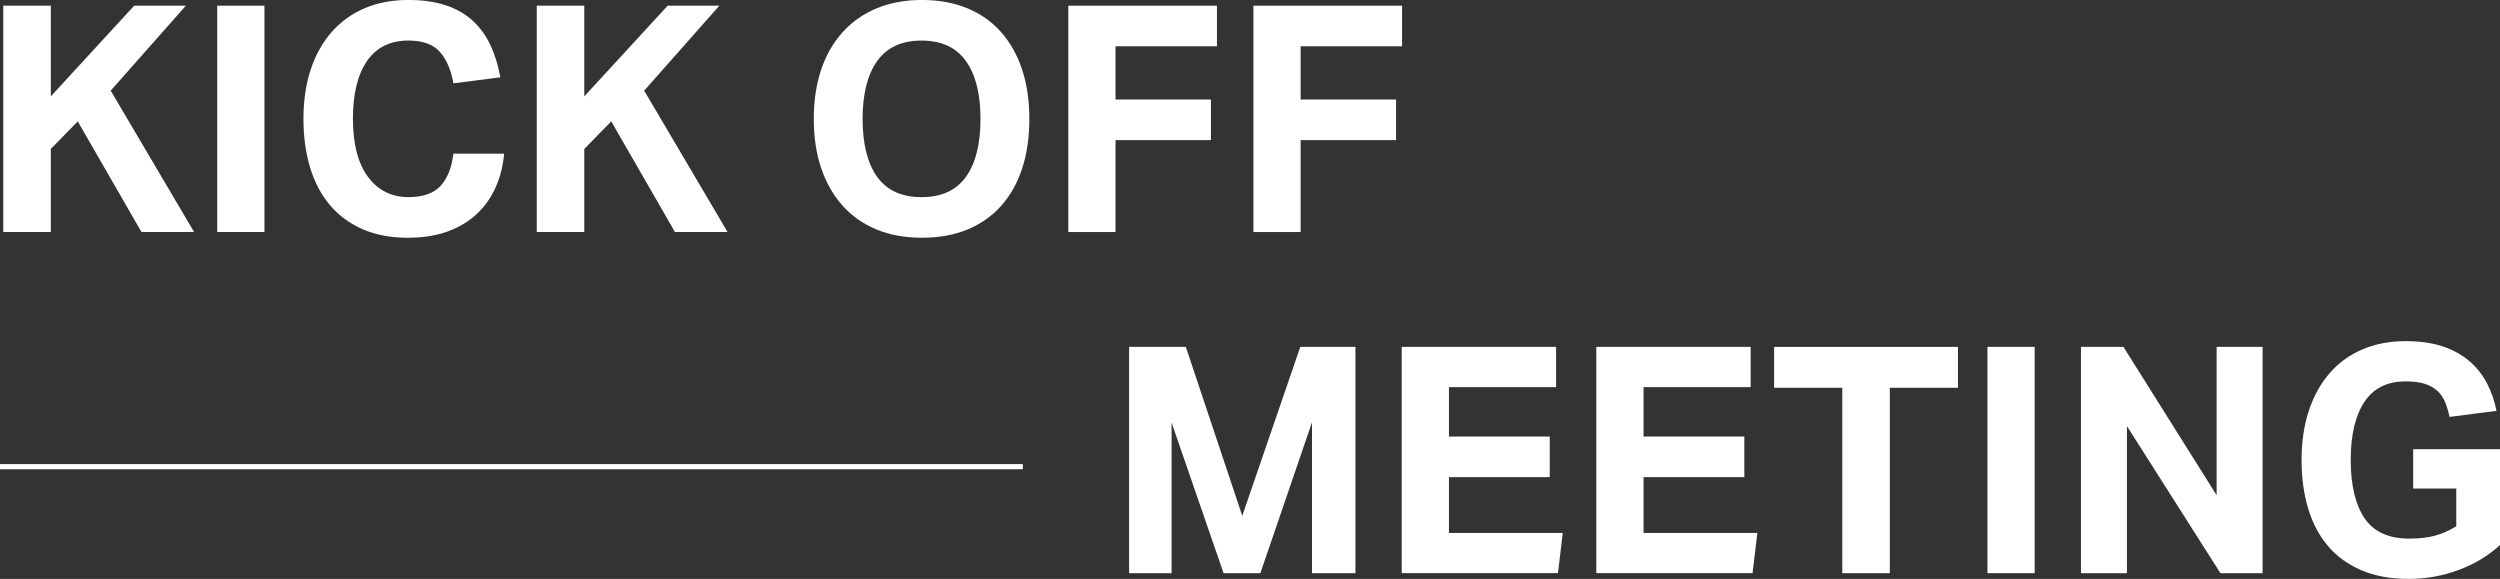
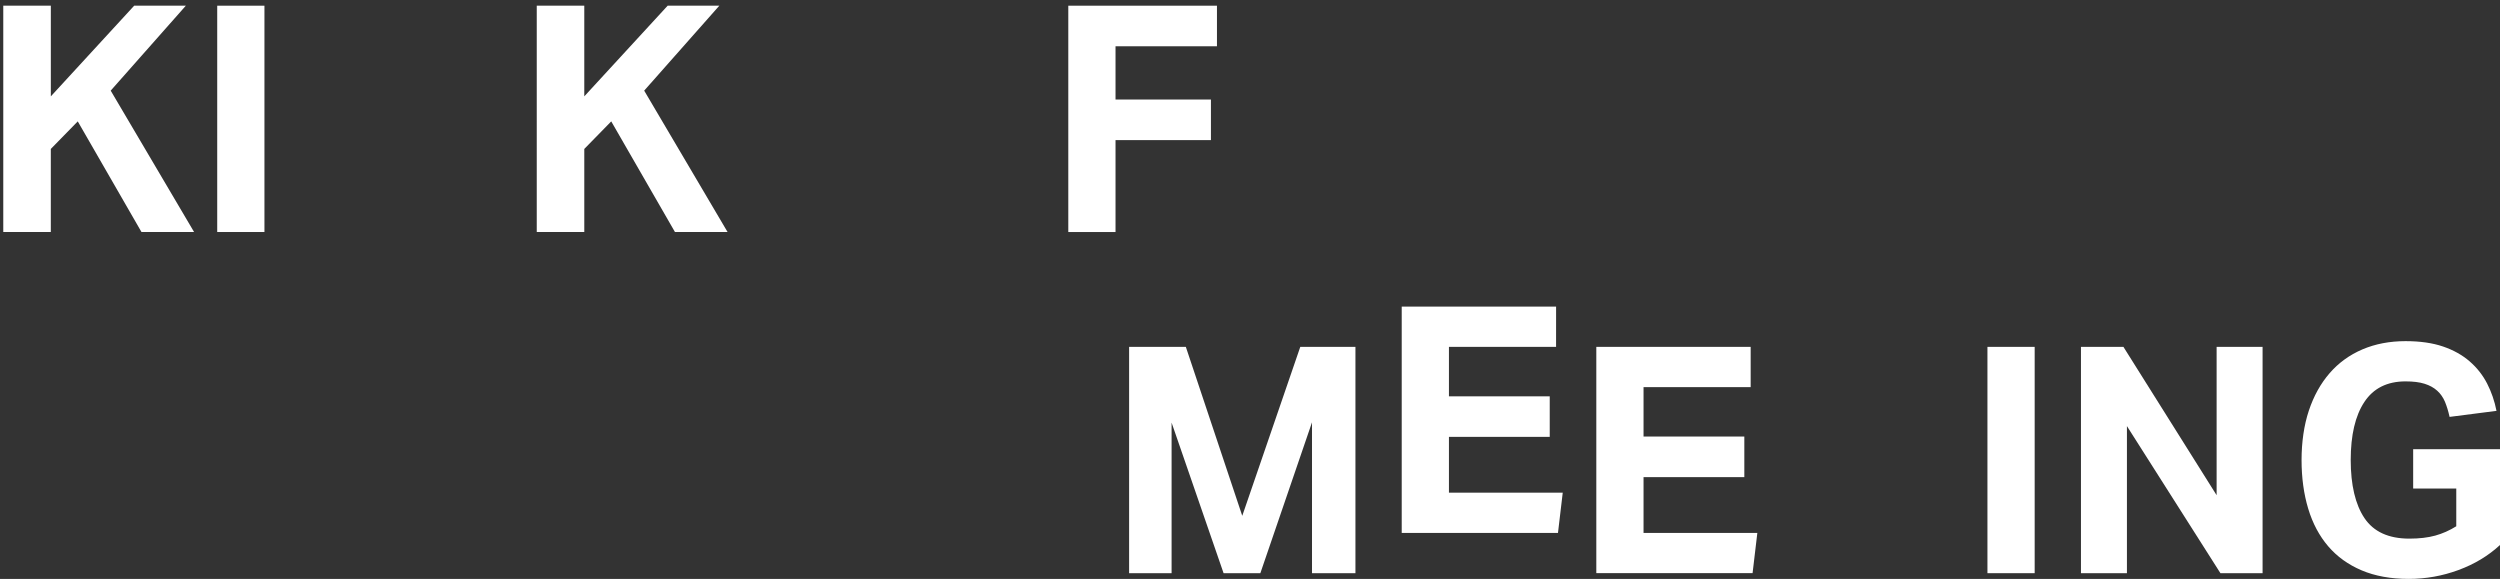
<svg xmlns="http://www.w3.org/2000/svg" id="Layer_1" data-name="Layer 1" viewBox="0 0 970.33 224.69">
  <rect x="0" y="0" width="970.33" height="224.69" fill="#333333" stroke="none" />
  <defs>
    <style>
      .cls-1 {
        fill: #fff;
        stroke-width: 0px;
      }
    </style>
  </defs>
  <g>
    <path class="cls-1" d="M19.73,2.21v35.19L52.08,2.21h20.05l-29.16,32.97,32.36,54.87h-20.42l-24.73-42.94-10.46,10.7v32.23H1.27V2.21h18.45Z" />
    <path class="cls-1" d="M102.64,2.21v87.84h-18.33V2.21h18.33Z" />
-     <path class="cls-1" d="M192.39,72.65c-1.76,3.98-4.18,7.42-7.26,10.33-3.08,2.91-6.85,5.19-11.32,6.83-4.47,1.64-9.66,2.46-15.56,2.46-6.64,0-12.49-1.11-17.53-3.32-5.04-2.21-9.27-5.33-12.67-9.35-3.4-4.02-5.97-8.88-7.69-14.58-1.72-5.7-2.58-12-2.58-18.89s.94-13.53,2.83-19.19c1.89-5.66,4.59-10.5,8.12-14.52,3.53-4.02,7.79-7.09,12.8-9.23s10.66-3.2,16.98-3.2c5.58,0,10.44.7,14.58,2.09,4.14,1.39,7.63,3.4,10.46,6.03,2.83,2.62,5.11,5.78,6.83,9.47,1.72,3.69,2.99,7.83,3.81,12.43l-18.21,2.34c-.9-5.17-2.65-9.23-5.23-12.18s-6.66-4.43-12.24-4.43c-7.05,0-12.41,2.65-16.06,7.94-3.65,5.29-5.47,12.77-5.47,22.45s1.95,17.27,5.84,22.51c3.9,5.25,9.12,7.87,15.69,7.87,5.66,0,9.82-1.46,12.49-4.37,2.67-2.91,4.33-7.07,4.98-12.49h19.69c-.41,4.68-1.5,9-3.26,12.98Z" />
    <path class="cls-1" d="M226.78,2.21v35.19L259.14,2.21h20.05l-29.16,32.97,32.36,54.87h-20.42l-24.73-42.94-10.46,10.7v32.23h-18.45V2.21h18.45Z" />
-     <path class="cls-1" d="M340.21,89.07c-5.17-2.13-9.56-5.21-13.16-9.23s-6.38-8.86-8.3-14.52c-1.93-5.66-2.89-12.06-2.89-19.19s.96-13.53,2.89-19.19c1.93-5.66,4.72-10.5,8.37-14.52s8.06-7.09,13.23-9.23c5.17-2.13,10.99-3.2,17.47-3.2s12.43,1.07,17.59,3.2c5.17,2.13,9.53,5.21,13.1,9.23s6.3,8.86,8.18,14.52c1.89,5.66,2.83,12.06,2.83,19.19s-.92,13.53-2.77,19.19c-1.85,5.66-4.55,10.5-8.12,14.52s-7.94,7.09-13.1,9.23c-5.17,2.13-11.07,3.2-17.72,3.2s-12.43-1.07-17.59-3.2ZM374.9,68.65c3.77-5.25,5.66-12.75,5.66-22.51s-1.89-17.16-5.66-22.45c-3.77-5.29-9.51-7.94-17.22-7.94s-13.45,2.65-17.22,7.94c-3.77,5.29-5.66,12.77-5.66,22.45s1.89,17.27,5.66,22.51c3.77,5.25,9.51,7.87,17.22,7.87s13.45-2.62,17.22-7.87Z" />
    <path class="cls-1" d="M472.34,2.21v15.75h-39.37v20.67h37.03v15.75h-37.03v35.68h-18.33V2.21h57.7Z" />
-     <path class="cls-1" d="M544.19,2.21v15.75h-39.37v20.67h37.03v15.75h-37.03v35.68h-18.33V2.21h57.7Z" />
    <path class="cls-1" d="M460.26,134.63l21.9,65.58,22.52-65.58h21.41v87.84h-16.86v-58.56l-20.05,58.56h-14.27l-20.18-58.44v58.44h-16.49v-87.84h22.02Z" />
-     <path class="cls-1" d="M603.96,134.63v15.62h-41.58v19.19h39.12v15.75h-39.12v21.65h44.17l-1.85,15.62h-60.65v-87.84h59.92Z" />
+     <path class="cls-1" d="M603.96,134.63h-41.58v19.19h39.12v15.75h-39.12v21.65h44.17l-1.85,15.62h-60.65v-87.84h59.92Z" />
    <path class="cls-1" d="M679.49,134.63v15.62h-41.58v19.19h39.12v15.75h-39.12v21.65h44.17l-1.85,15.62h-60.65v-87.84h59.92Z" />
-     <path class="cls-1" d="M688.59,150.51v-15.87h71.36v15.87h-26.45v71.97h-18.45v-71.97h-26.45Z" />
    <path class="cls-1" d="M789.72,134.63v87.84h-18.33v-87.84h18.33Z" />
    <path class="cls-1" d="M824.17,134.63l36.17,57.58v-57.58h17.84v87.84h-16.36l-36.29-57.09v57.09h-17.84v-87.84h16.49Z" />
    <path class="cls-1" d="M970.33,174.37v37.16c-4.51,4.18-9.88,7.42-16.12,9.72-6.23,2.3-12.67,3.44-19.32,3.44-6.97,0-13.06-1.11-18.27-3.32-5.21-2.21-9.54-5.33-12.98-9.35s-6.03-8.88-7.75-14.58c-1.72-5.7-2.58-12-2.58-18.89s.94-13.53,2.83-19.19c1.89-5.66,4.57-10.5,8.06-14.52s7.73-7.09,12.73-9.23c5-2.13,10.58-3.2,16.73-3.2,5.66,0,10.52.7,14.58,2.09,4.06,1.39,7.5,3.32,10.33,5.78,2.83,2.46,5.09,5.33,6.77,8.61,1.68,3.28,2.89,6.81,3.63,10.58l-18.21,2.34c-.49-2.21-1.09-4.16-1.78-5.84-.7-1.68-1.7-3.12-3.01-4.31-1.31-1.19-2.95-2.09-4.92-2.71-1.97-.62-4.43-.92-7.38-.92-7.14,0-12.47,2.67-15.99,8-3.53,5.33-5.29,12.84-5.29,22.51s1.78,17.29,5.35,22.58c3.57,5.29,9.37,7.94,17.41,7.94,3.85,0,7.2-.39,10.03-1.17,2.83-.78,5.56-1.99,8.18-3.63v-14.64h-16.73v-15.26h33.71Z" />
  </g>
-   <rect class="cls-1" y="180.13" width="396.99" height="2" />
</svg>